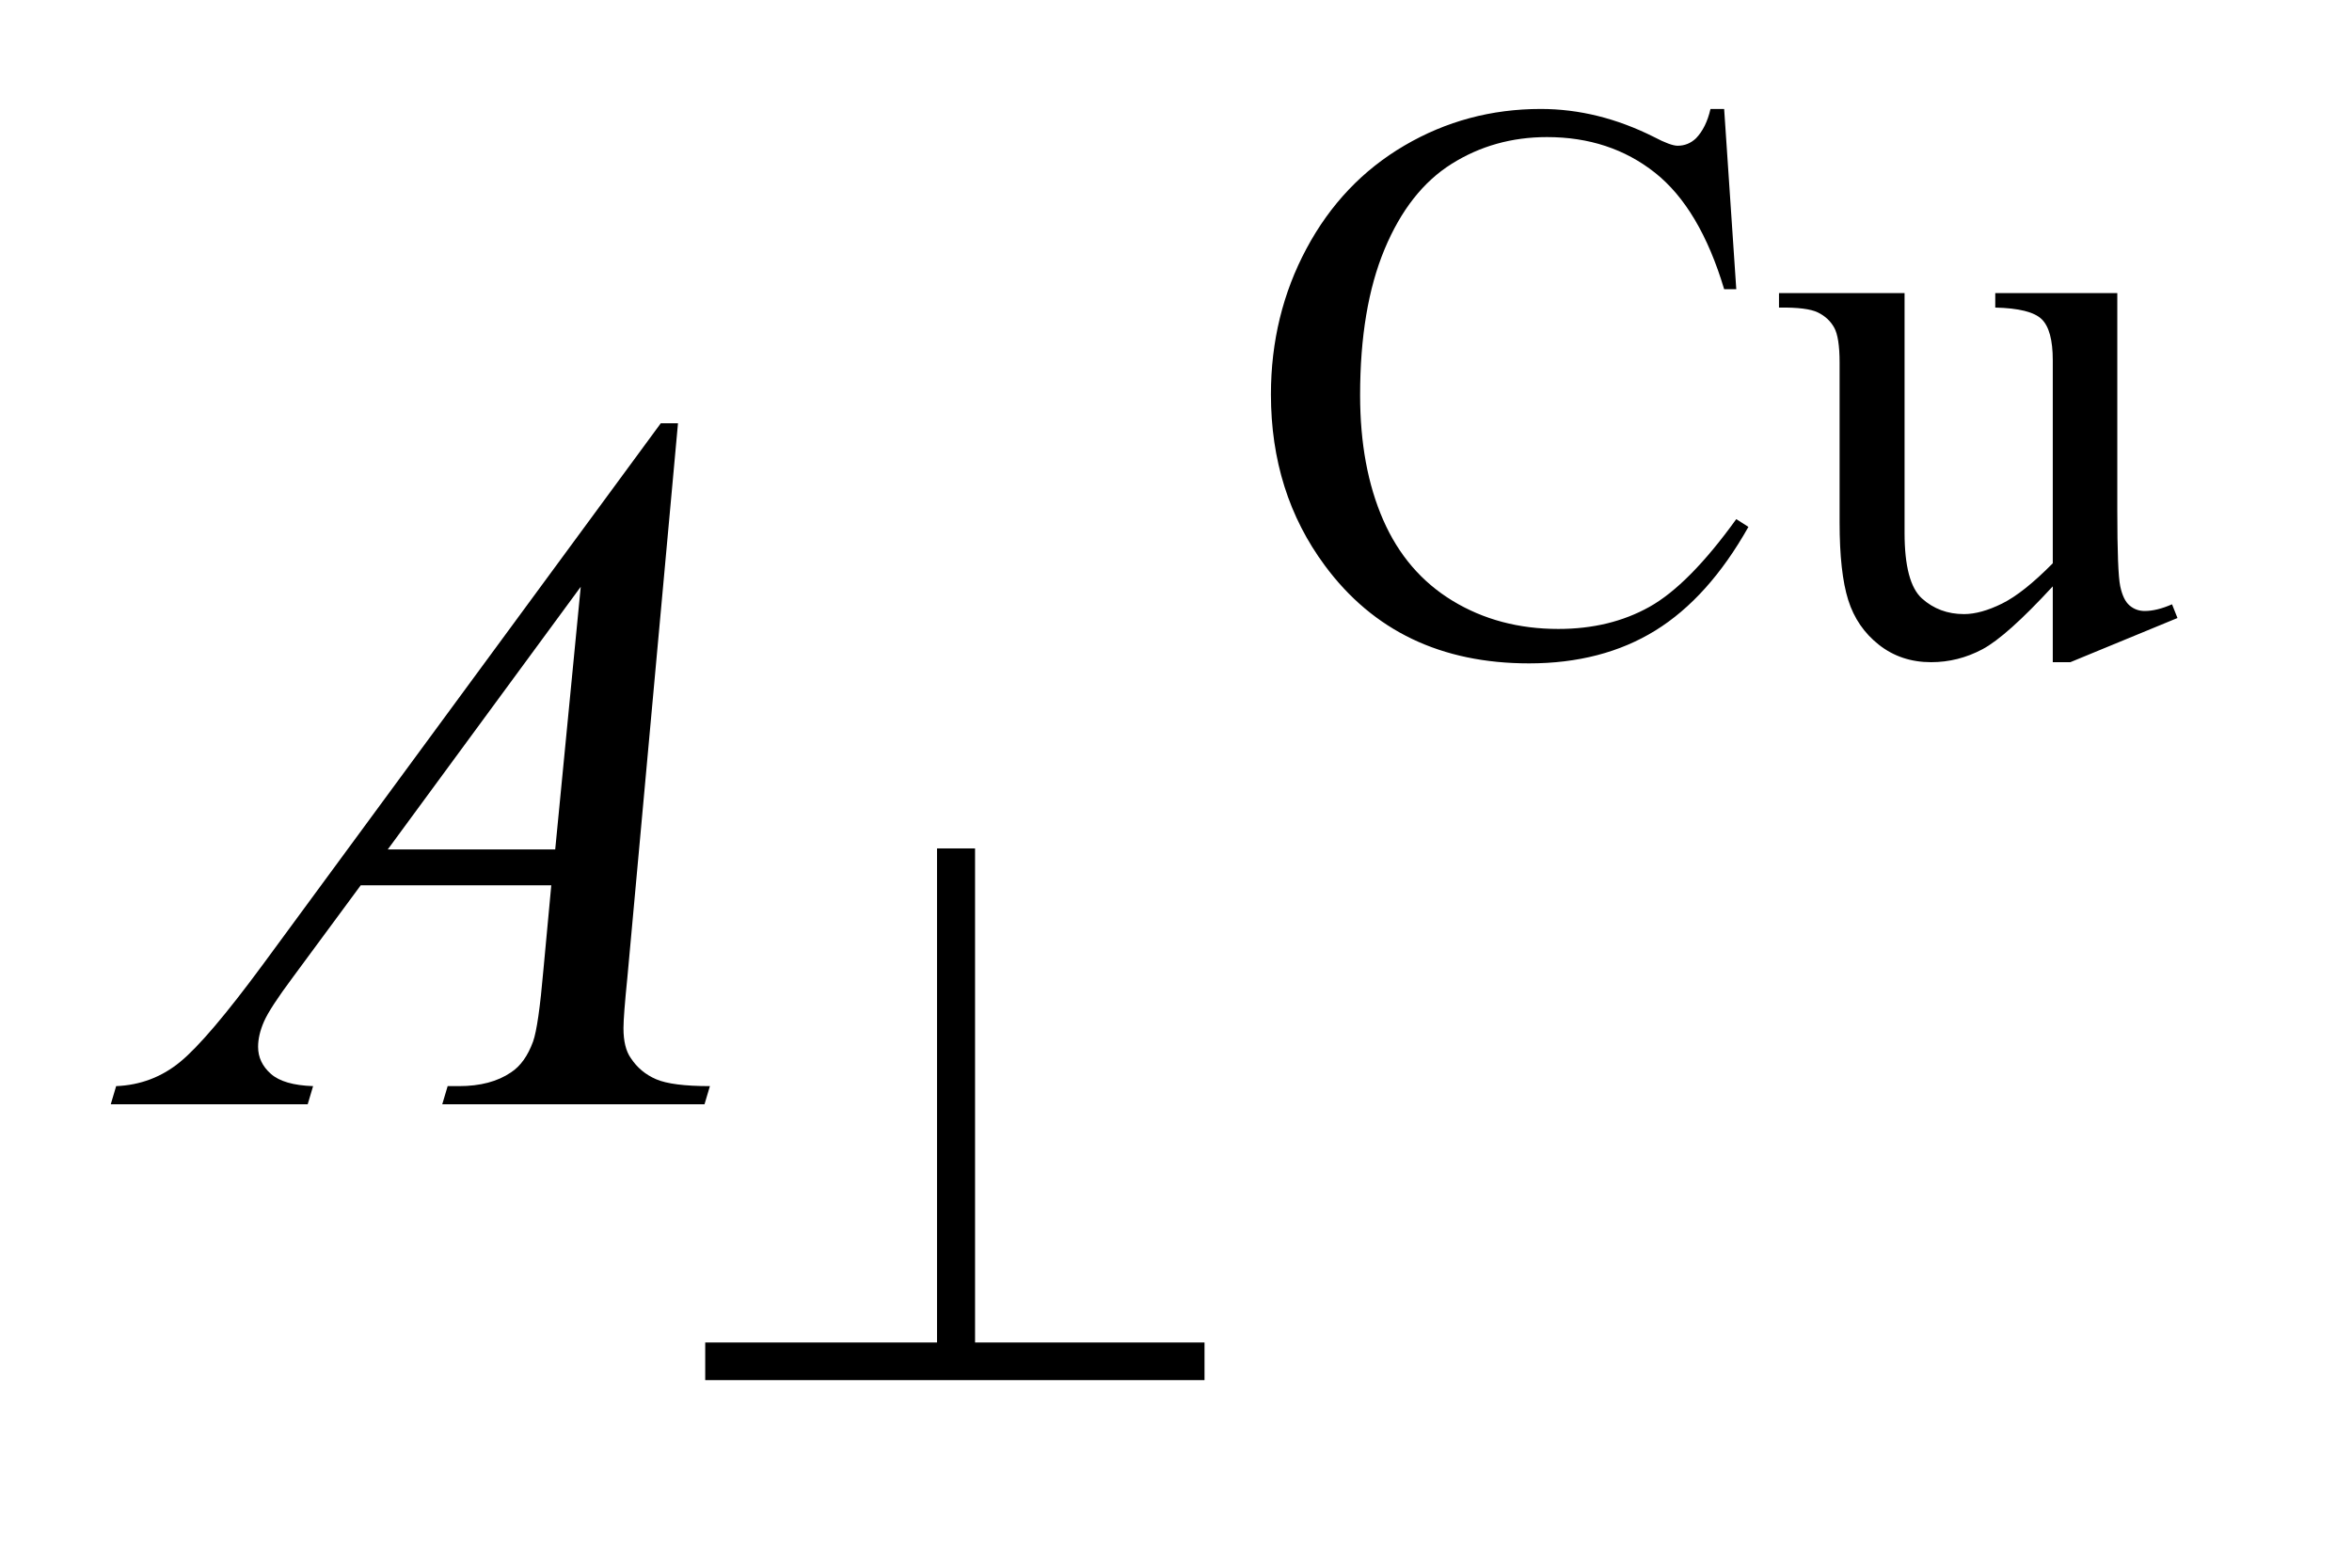
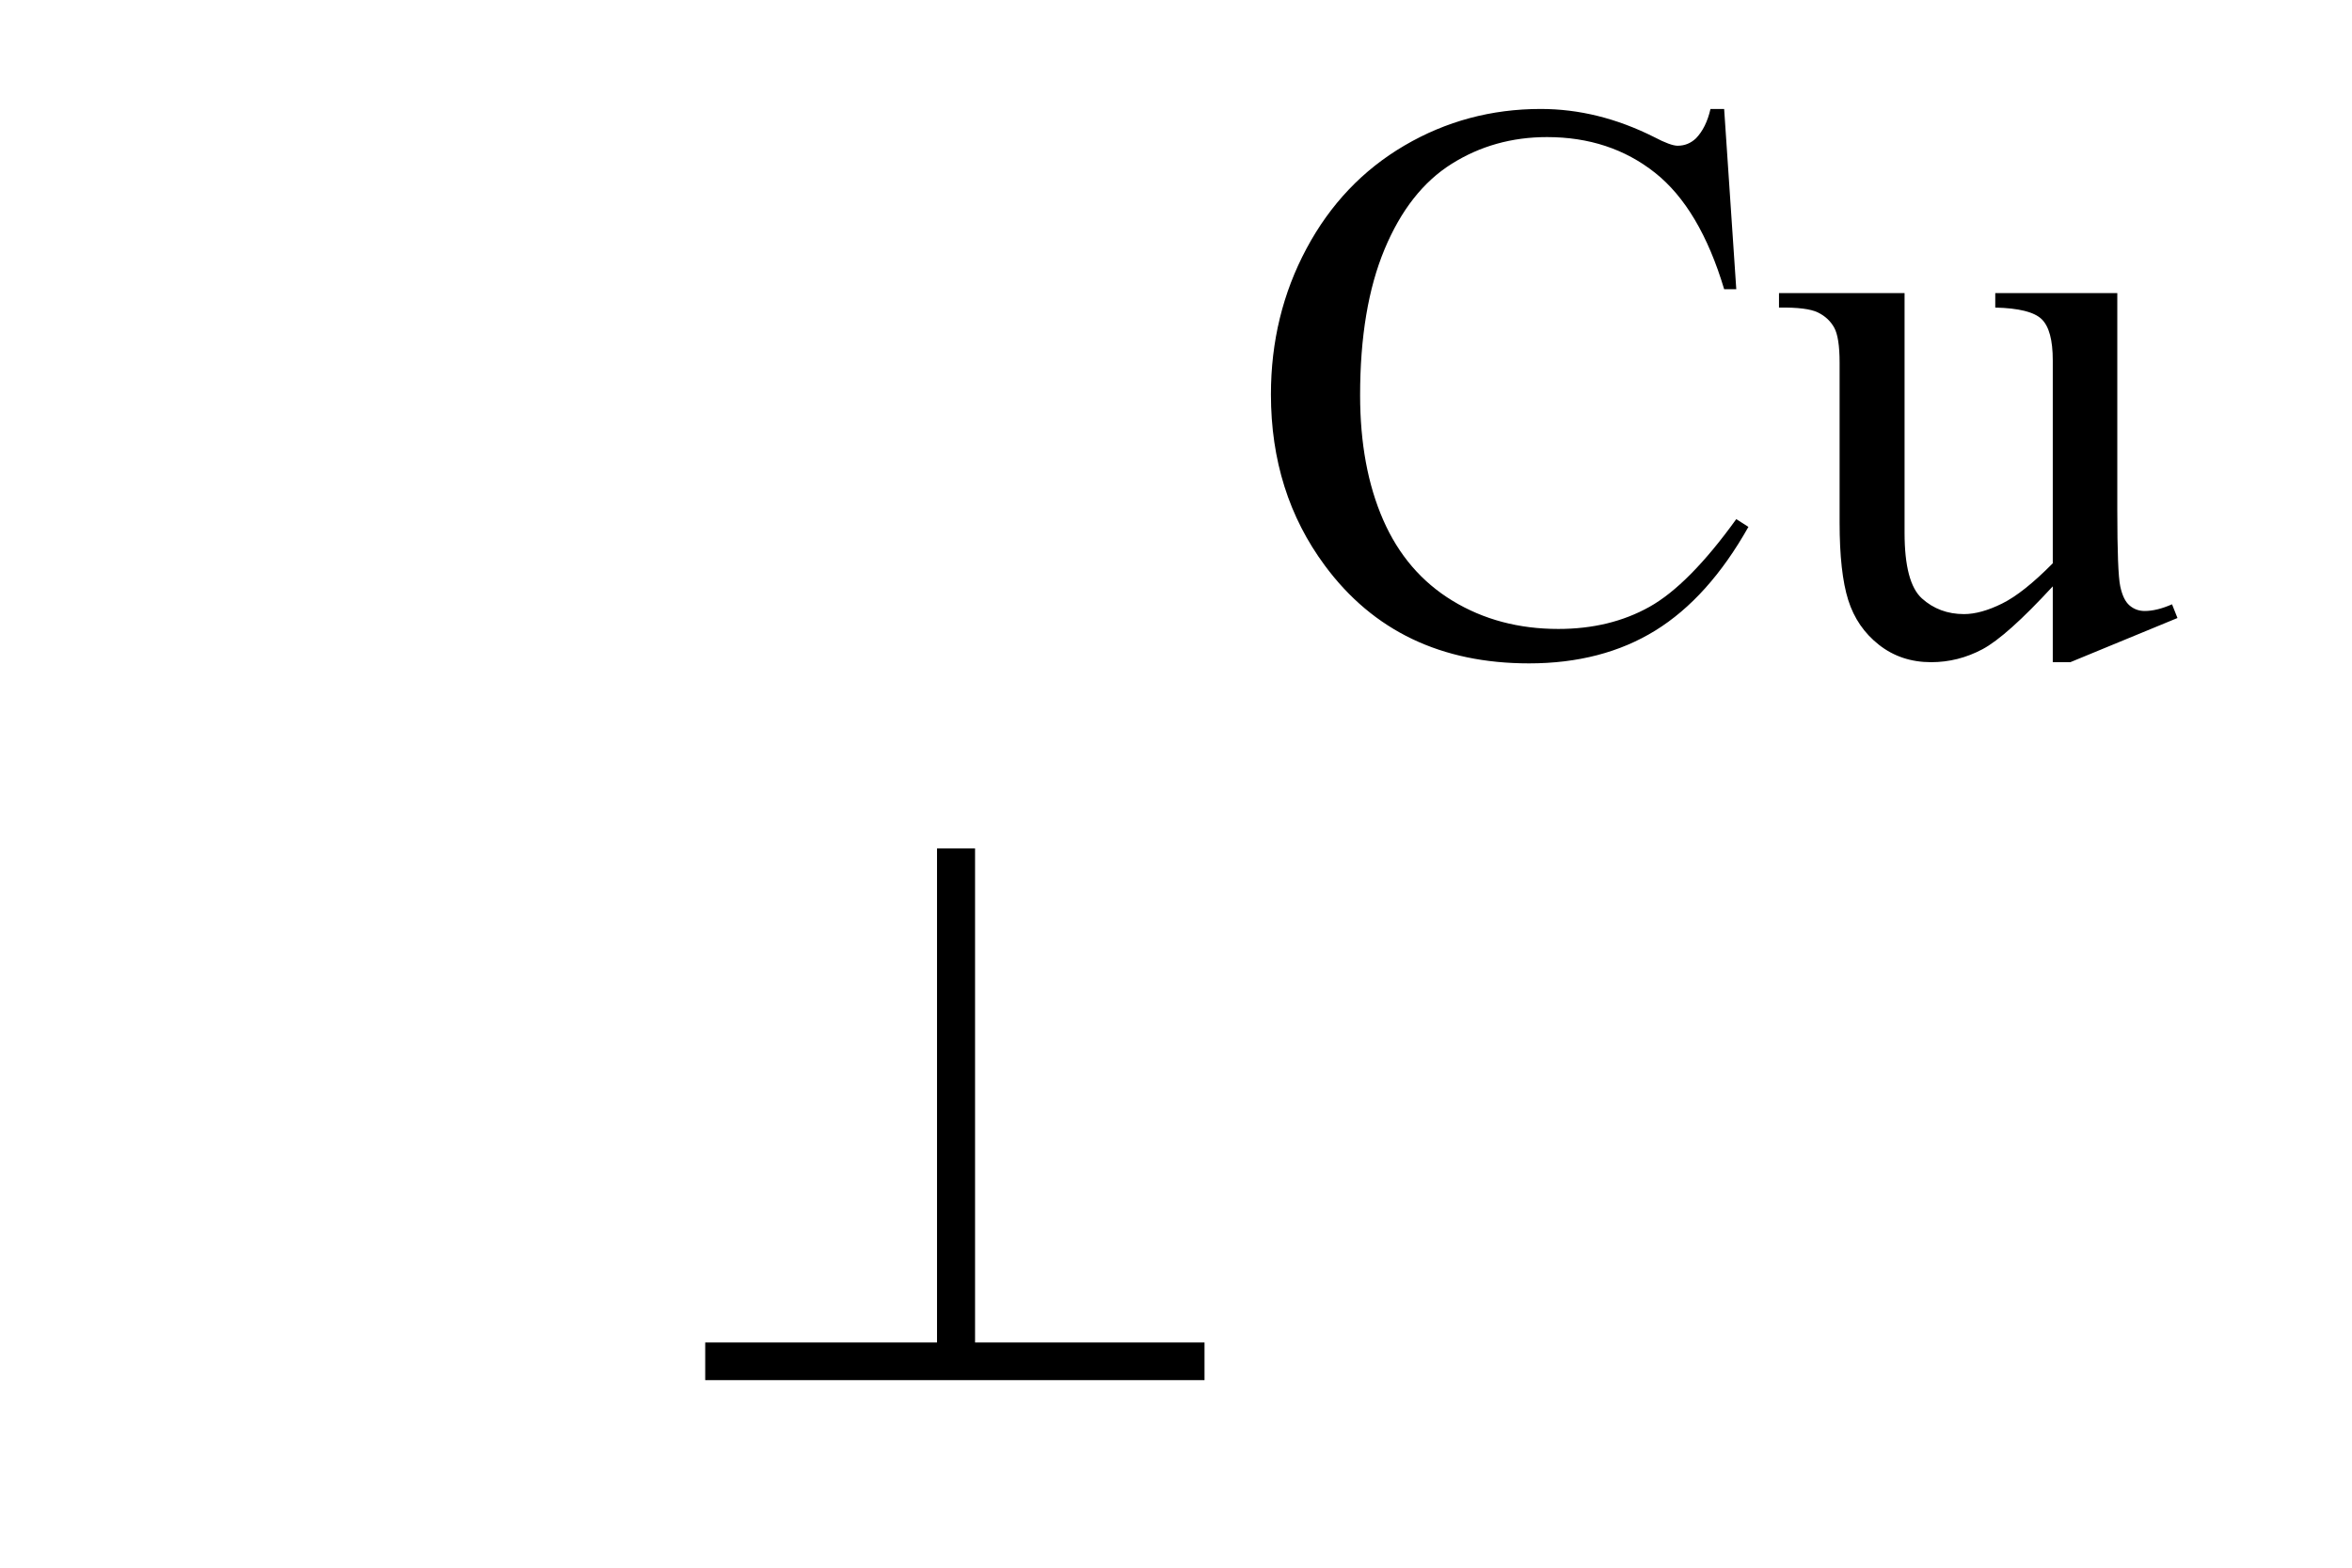
<svg xmlns="http://www.w3.org/2000/svg" stroke-dasharray="none" shape-rendering="auto" font-family="'Dialog'" text-rendering="auto" width="33" fill-opacity="1" color-interpolation="auto" color-rendering="auto" preserveAspectRatio="xMidYMid meet" font-size="12px" viewBox="0 0 33 22" fill="black" stroke="black" image-rendering="auto" stroke-miterlimit="10" stroke-linecap="square" stroke-linejoin="miter" font-style="normal" stroke-width="1" height="22" stroke-dashoffset="0" font-weight="normal" stroke-opacity="1">
  <defs id="genericDefs" />
  <g>
    <defs id="defs1">
      <clipPath clipPathUnits="userSpaceOnUse" id="clipPath1">
        <path d="M1.126 2.106 L21.71 2.106 L21.71 15.492 L1.126 15.492 L1.126 2.106 Z" />
      </clipPath>
      <clipPath clipPathUnits="userSpaceOnUse" id="clipPath2">
        <path d="M35.989 67.285 L35.989 494.949 L693.605 494.949 L693.605 67.285 Z" />
      </clipPath>
    </defs>
    <g transform="scale(1.576,1.576) translate(-1.126,-2.106) matrix(0.031,0,0,0.031,0,0)">
      <path d="M531.469 99.234 L534.953 151 L531.469 151 Q524.516 127.766 511.594 117.539 Q498.672 107.312 480.594 107.312 Q465.438 107.312 453.195 115.008 Q440.953 122.703 433.938 139.547 Q426.922 156.391 426.922 181.438 Q426.922 202.109 433.547 217.266 Q440.172 232.422 453.477 240.508 Q466.781 248.594 483.859 248.594 Q498.672 248.594 510.016 242.25 Q521.359 235.906 534.953 217.047 L538.438 219.281 Q526.984 239.609 511.711 249.047 Q496.438 258.484 475.438 258.484 Q437.578 258.484 416.812 230.406 Q401.312 209.516 401.312 181.219 Q401.312 158.422 411.531 139.328 Q421.75 120.234 439.664 109.734 Q457.578 99.234 478.797 99.234 Q495.312 99.234 511.375 107.312 Q516.094 109.797 518.109 109.797 Q521.141 109.797 523.391 107.656 Q526.312 104.625 527.547 99.234 L531.469 99.234 ZM644.375 152.125 L644.375 214.453 Q644.375 232.312 645.211 236.297 Q646.047 240.281 647.906 241.859 Q649.766 243.438 652.234 243.438 Q655.719 243.438 660.094 241.516 L661.656 245.453 L630.891 258.141 L625.844 258.141 L625.844 236.359 Q612.594 250.734 605.625 254.438 Q598.656 258.141 590.906 258.141 Q582.266 258.141 575.922 253.148 Q569.578 248.156 567.102 240.289 Q564.625 232.422 564.625 218.047 L564.625 172.125 Q564.625 164.812 563.055 162.008 Q561.484 159.203 558.398 157.688 Q555.312 156.172 547.219 156.281 L547.219 152.125 L583.281 152.125 L583.281 220.969 Q583.281 235.344 588.273 239.836 Q593.266 244.328 600.344 244.328 Q605.172 244.328 611.297 241.297 Q617.422 238.266 625.844 229.734 L625.844 171.438 Q625.844 162.688 622.641 159.602 Q619.438 156.516 609.328 156.281 L609.328 152.125 L644.375 152.125 Z" stroke="none" clip-path="url(#clipPath2)" />
    </g>
    <g transform="matrix(0.049,0,0,0.049,-1.775,-3.319)">
-       <path d="M230.359 188.953 L215.875 347.578 Q214.75 358.688 214.75 362.203 Q214.75 367.828 216.859 370.781 Q219.531 374.859 224.102 376.828 Q228.672 378.797 239.5 378.797 L237.953 384 L162.859 384 L164.406 378.797 L167.641 378.797 Q176.781 378.797 182.547 374.859 Q186.625 372.188 188.875 366 Q190.422 361.641 191.828 345.469 L194.078 321.281 L139.516 321.281 L120.109 347.578 Q113.5 356.438 111.812 360.305 Q110.125 364.172 110.125 367.547 Q110.125 372.047 113.781 375.281 Q117.438 378.516 125.875 378.797 L124.328 384 L67.938 384 L69.484 378.797 Q79.891 378.375 87.836 371.836 Q95.781 365.297 111.531 343.922 L225.438 188.953 L230.359 188.953 ZM202.516 235.781 L147.25 311.016 L195.203 311.016 L202.516 235.781 Z" stroke="none" clip-path="url(#clipPath2)" />
-     </g>
+       </g>
    <g transform="matrix(0.049,0,0,0.049,-1.775,-3.319)">
      <path d="M315.422 310.719 L315.422 452.219 L381.125 452.219 L381.125 463 L238.156 463 L238.156 452.219 L304.531 452.219 L304.531 310.719 L315.422 310.719 Z" stroke="none" clip-path="url(#clipPath2)" />
    </g>
  </g>
</svg>